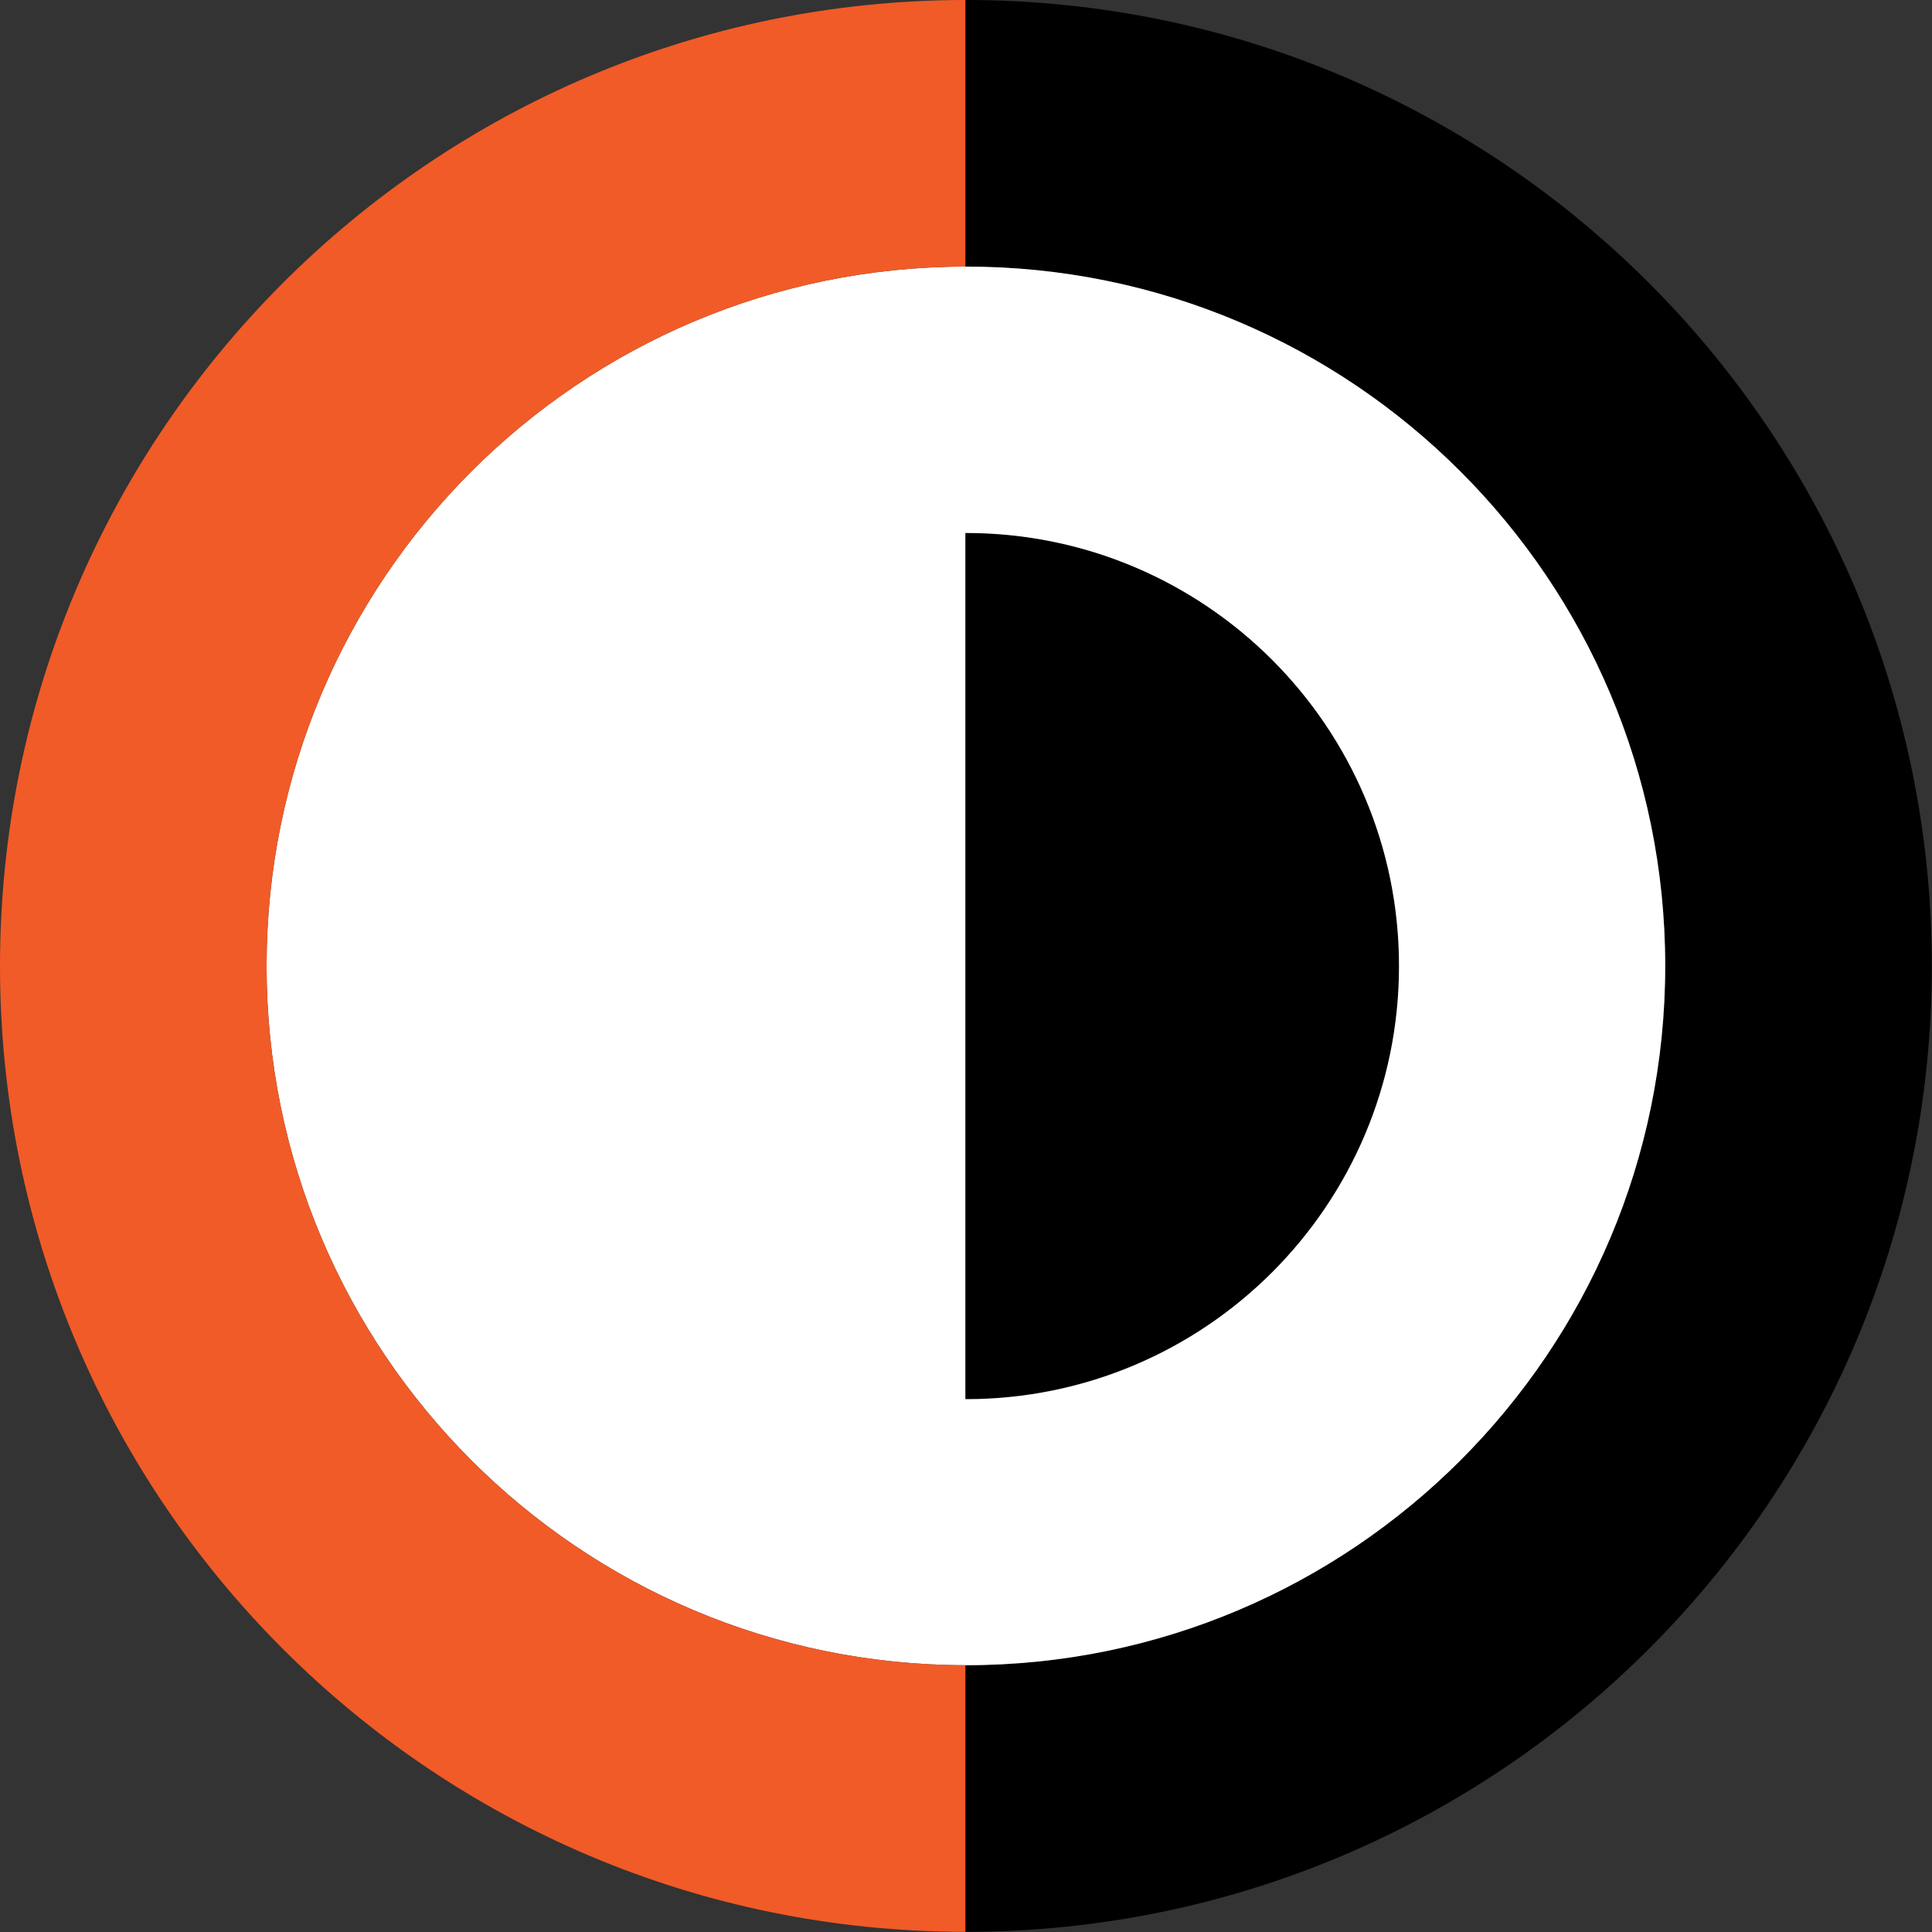
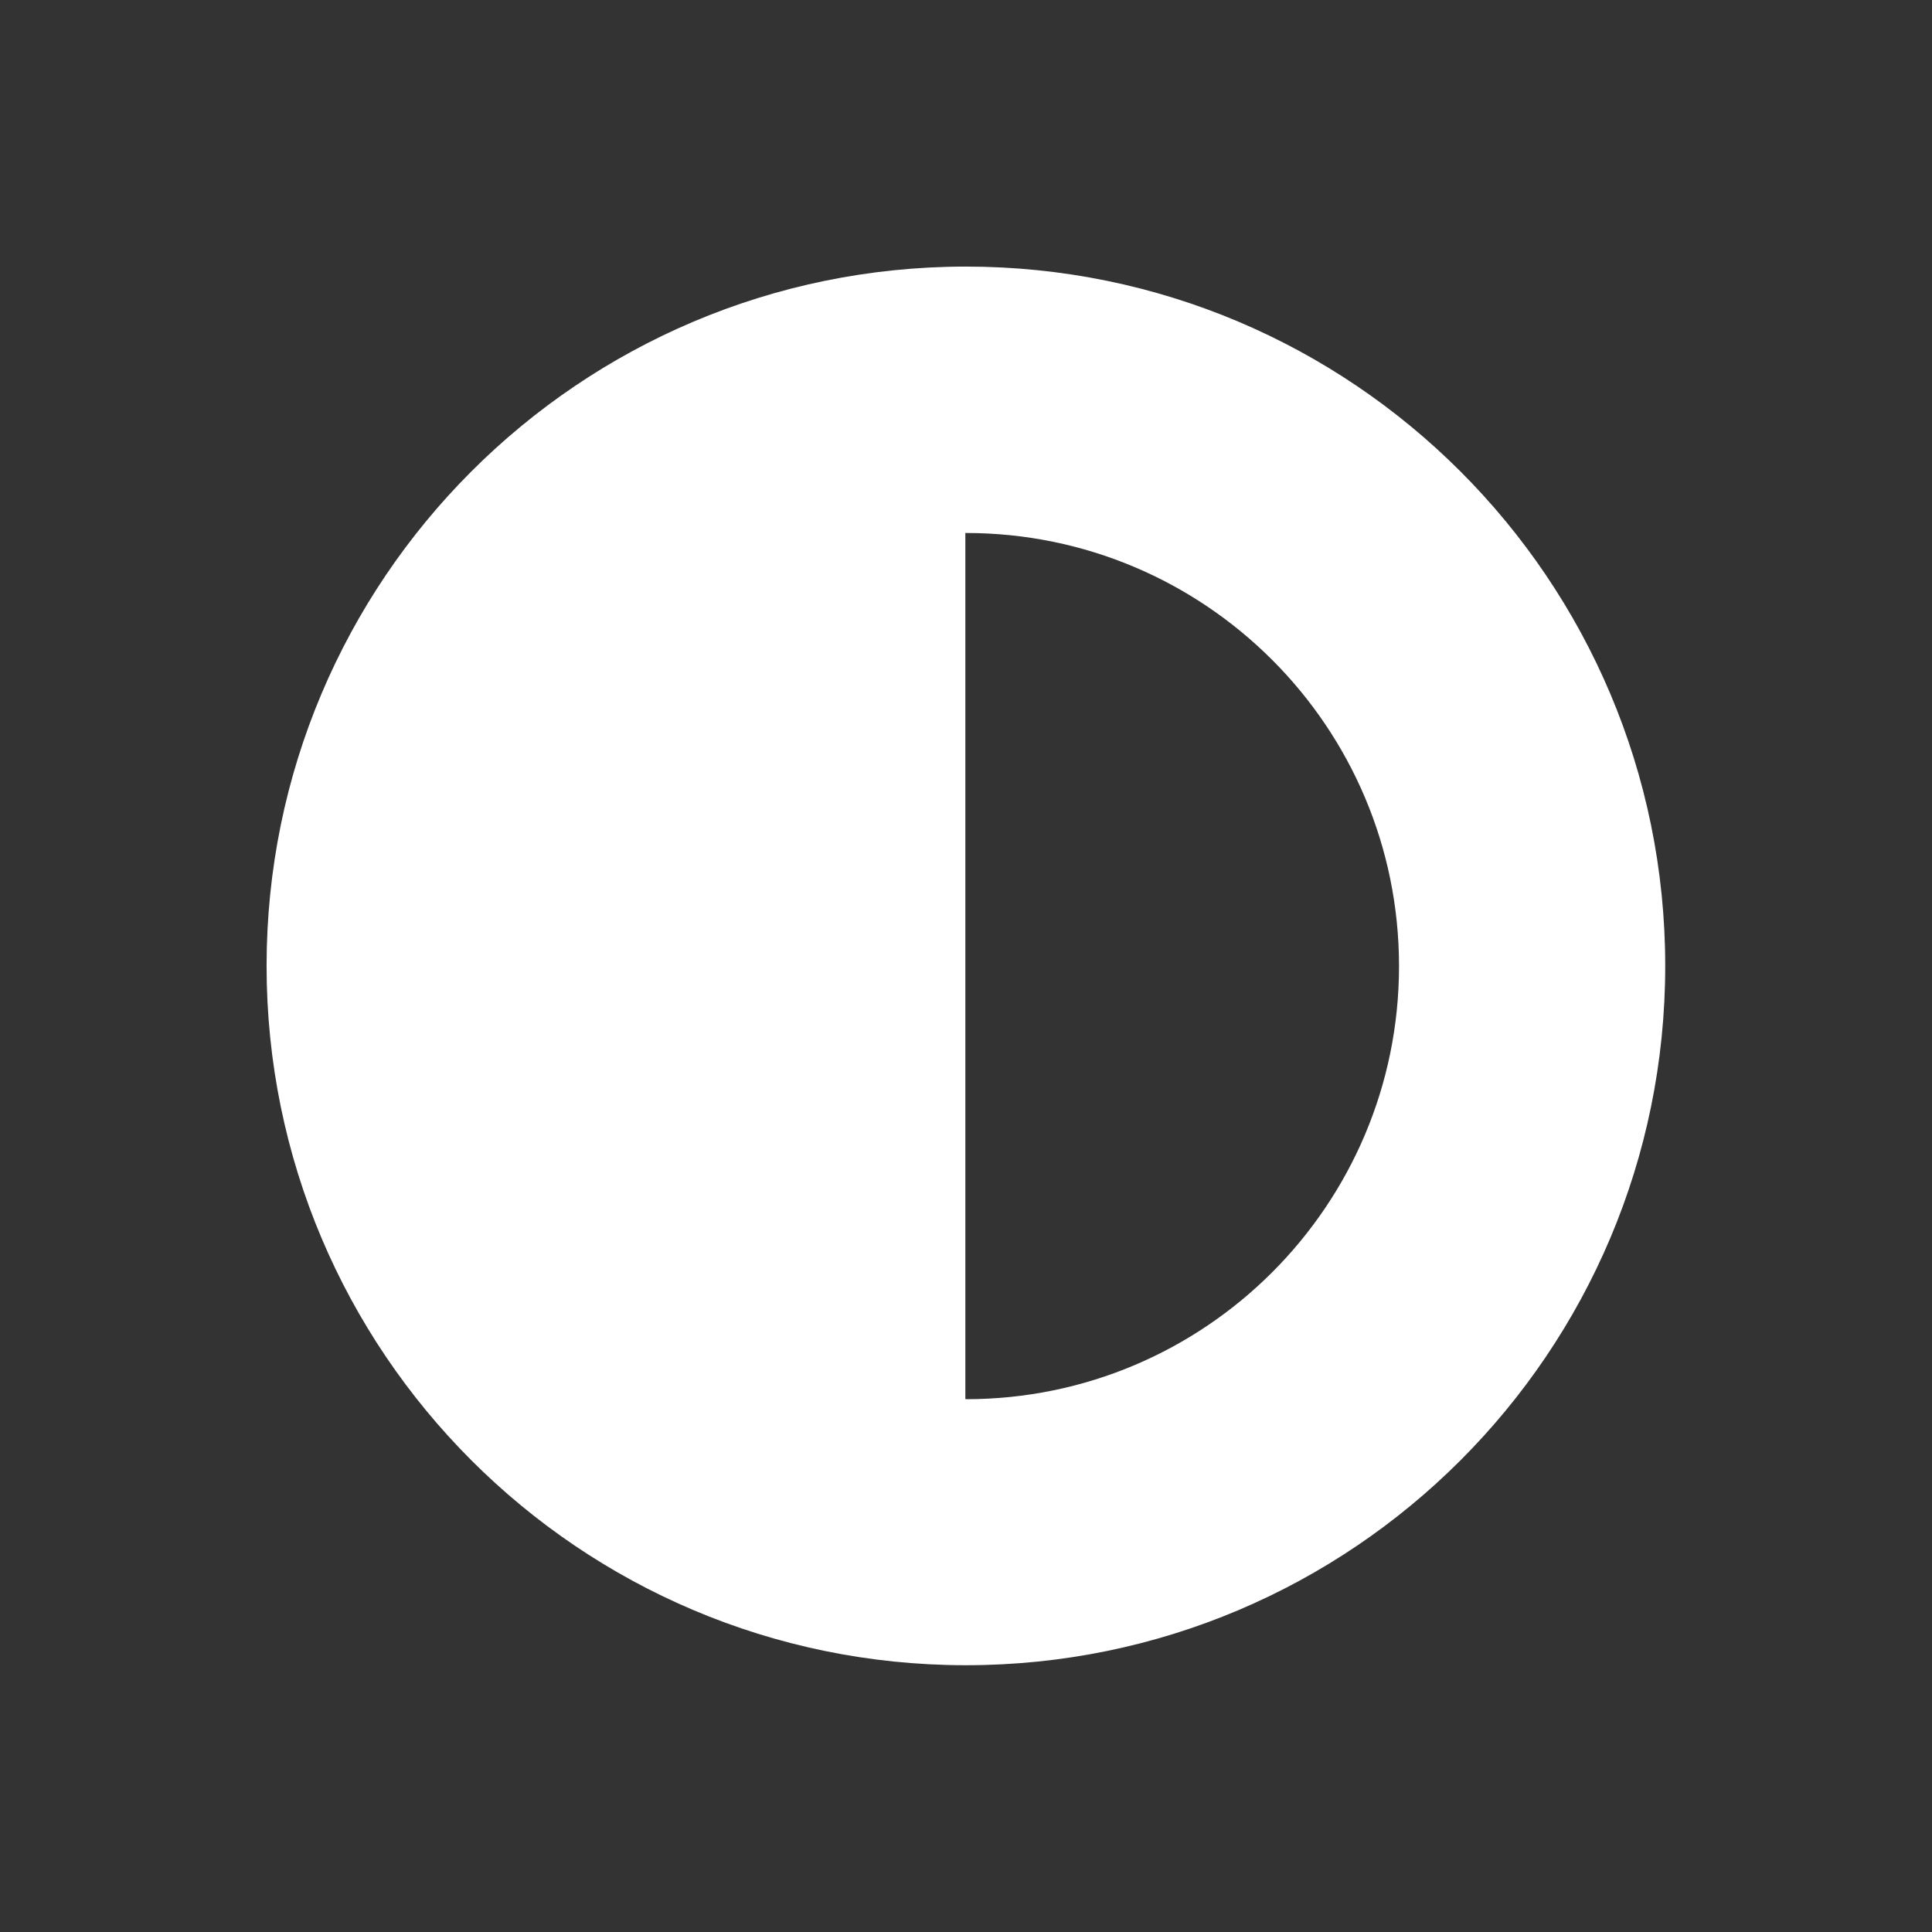
<svg xmlns="http://www.w3.org/2000/svg" id="Layer_2" data-name="Layer 2" viewBox="0 0 103.49 103.49">
  <rect x="0" y="0" width="103.49" height="103.49" fill="#333333" stroke="none" />
  <defs>
    <style>
      .cls-1 {
        fill: #fff;
      }

      .cls-2 {
        fill: #f15b27;
      }
    </style>
  </defs>
  <g id="Layer_1-2" data-name="Layer 1">
    <g>
-       <path d="m51.74,0s-.02,0-.03,0v14.28s.02,0,.03,0c20.69,0,37.46,16.77,37.46,37.46s-16.77,37.46-37.46,37.46c-.01,0-.02,0-.03,0v14.28s.02,0,.03,0c28.58,0,51.74-23.17,51.74-51.74S80.32,0,51.74,0Z" />
-       <path d="m74.94,51.74c0-12.81-10.39-23.2-23.2-23.2-.01,0-.02,0-.03,0v46.4s.02,0,.03,0c12.81,0,23.2-10.39,23.2-23.2Z" />
      <g>
        <path class="cls-1" d="m51.74,14.28s-.02,0-.03,0c-20.68.02-37.43,16.78-37.43,37.46s16.76,37.44,37.43,37.46c.01,0,.02,0,.03,0,20.69,0,37.46-16.77,37.46-37.46S72.43,14.28,51.74,14.28Zm0,60.66s-.02,0-.03,0V28.55s.02,0,.03,0c12.81,0,23.2,10.39,23.2,23.2s-10.39,23.2-23.2,23.2Z" />
-         <path class="cls-2" d="m0,51.74c0,28.57,23.15,51.73,51.71,51.74v-14.28c-20.68-.02-37.43-16.78-37.43-37.46S31.04,14.3,51.71,14.28V0C23.15.02,0,23.18,0,51.74Z" />
      </g>
    </g>
  </g>
</svg>